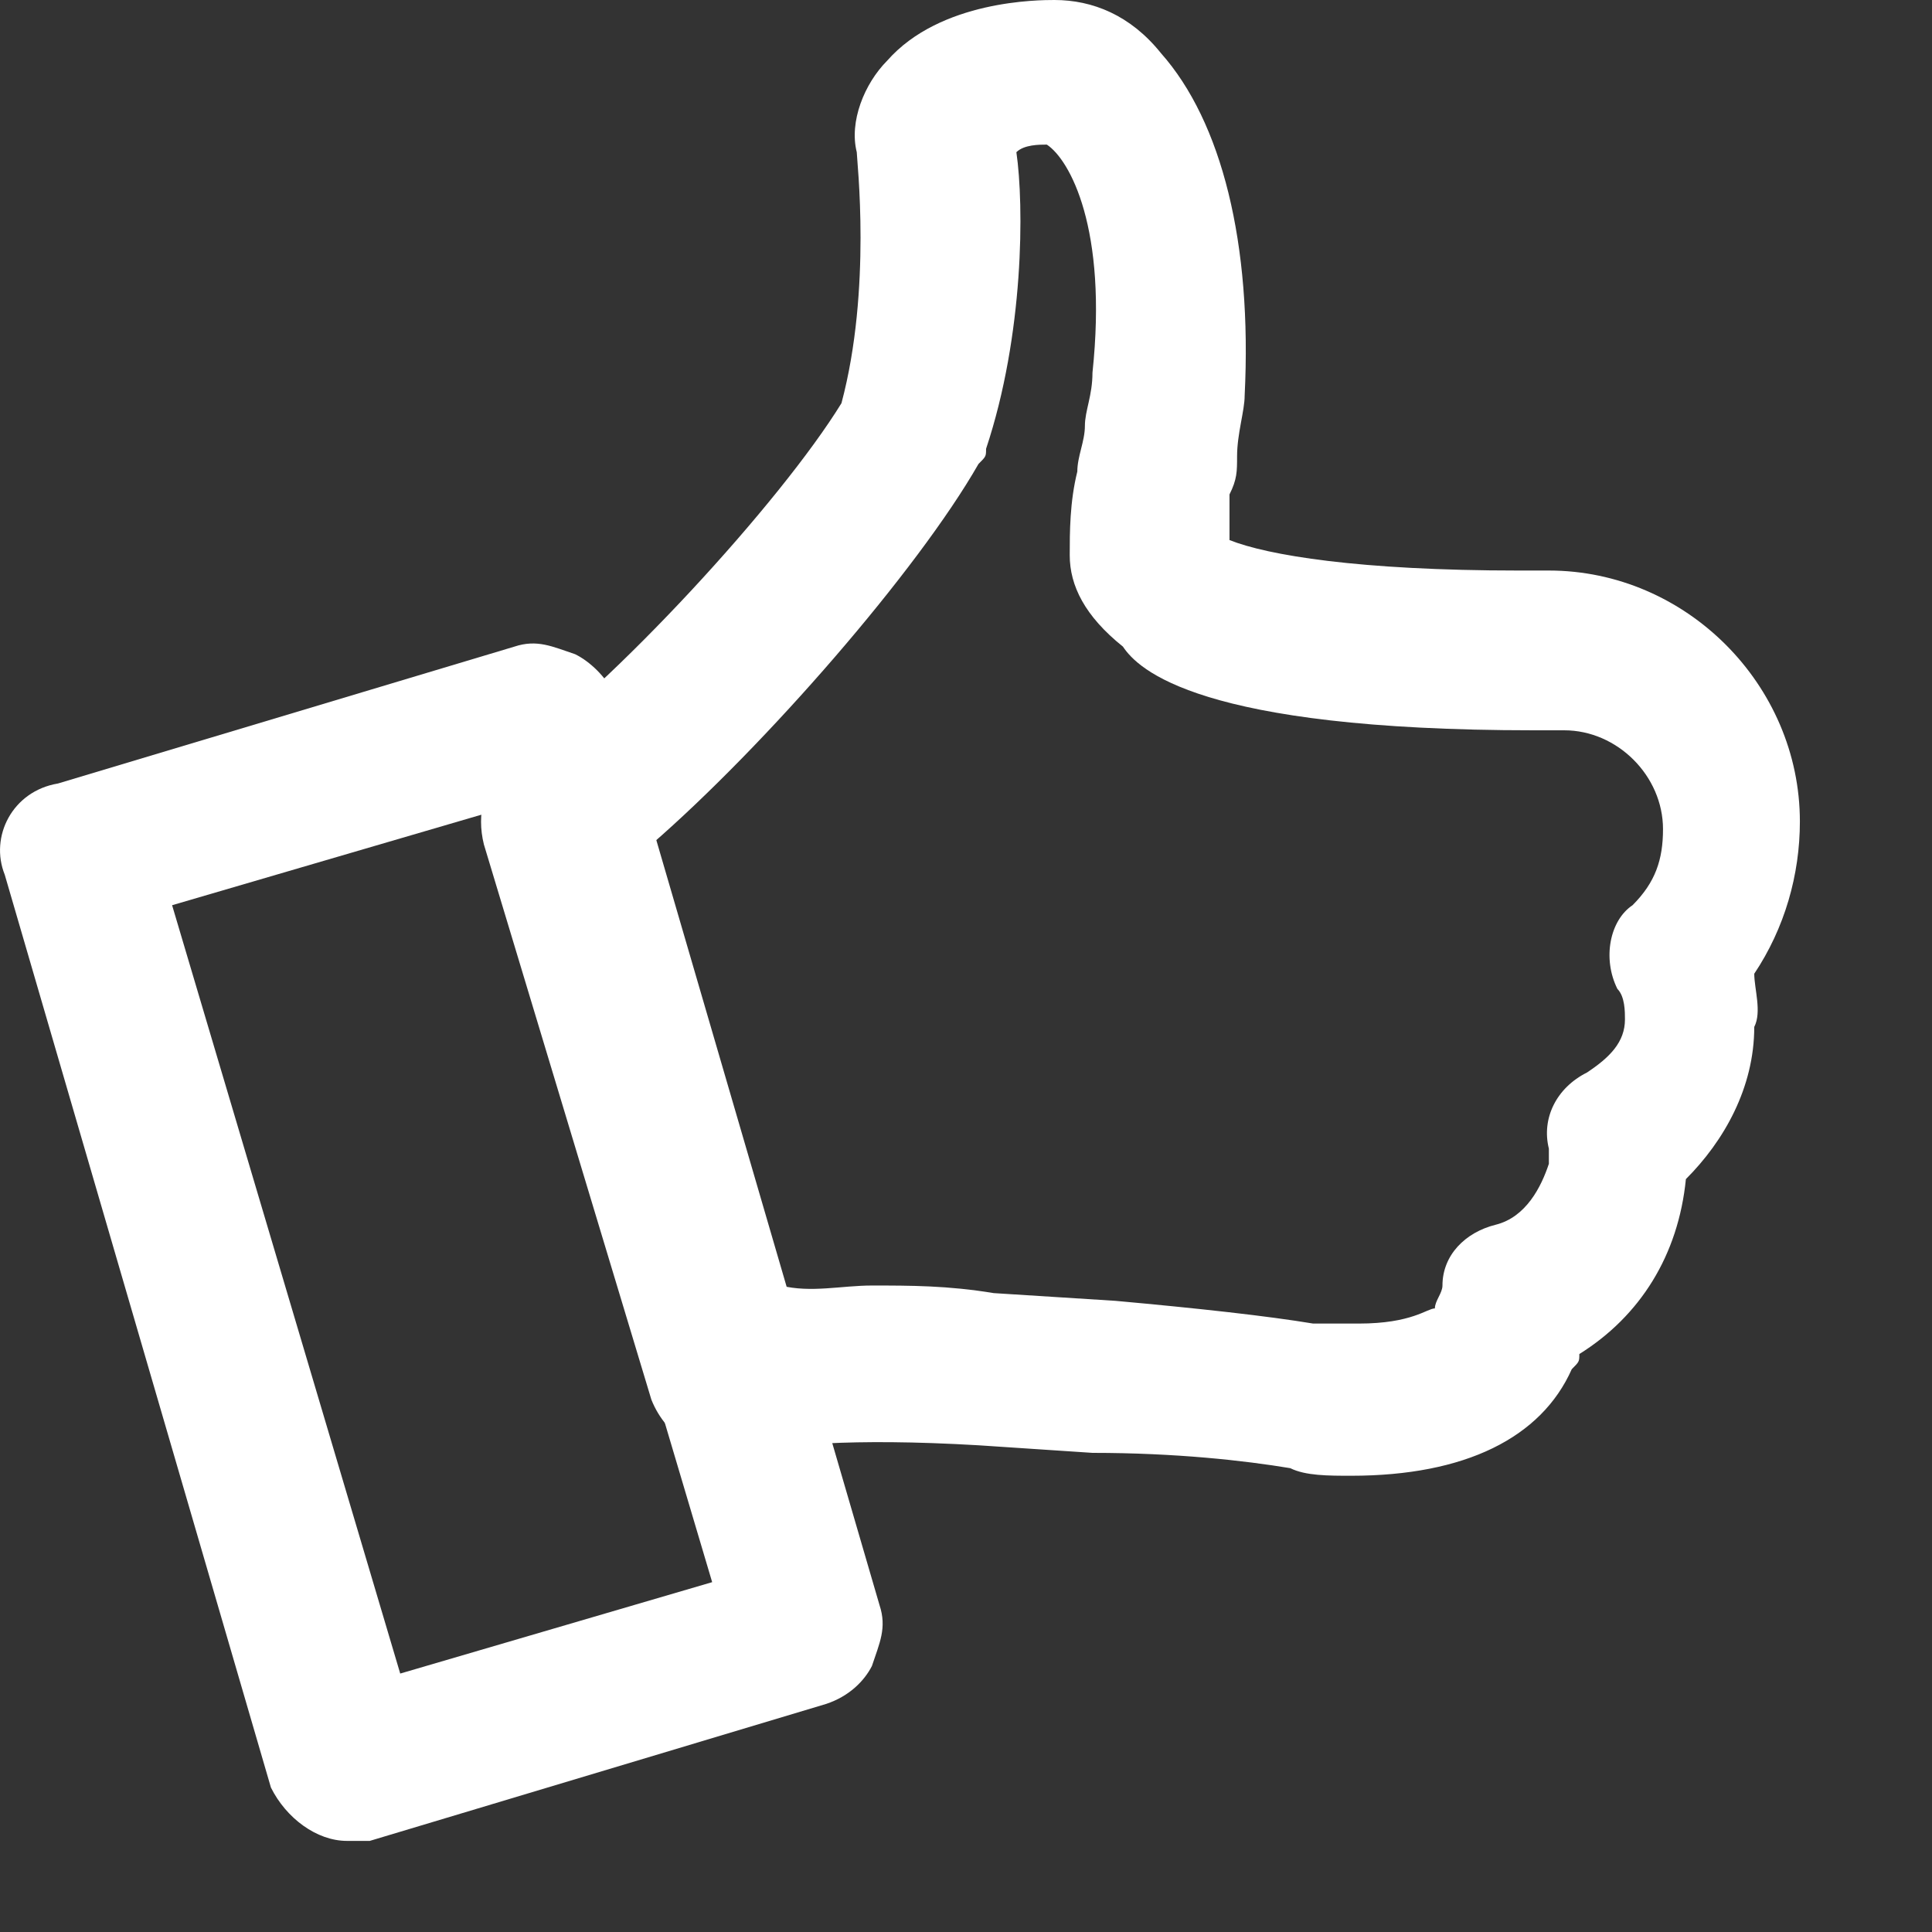
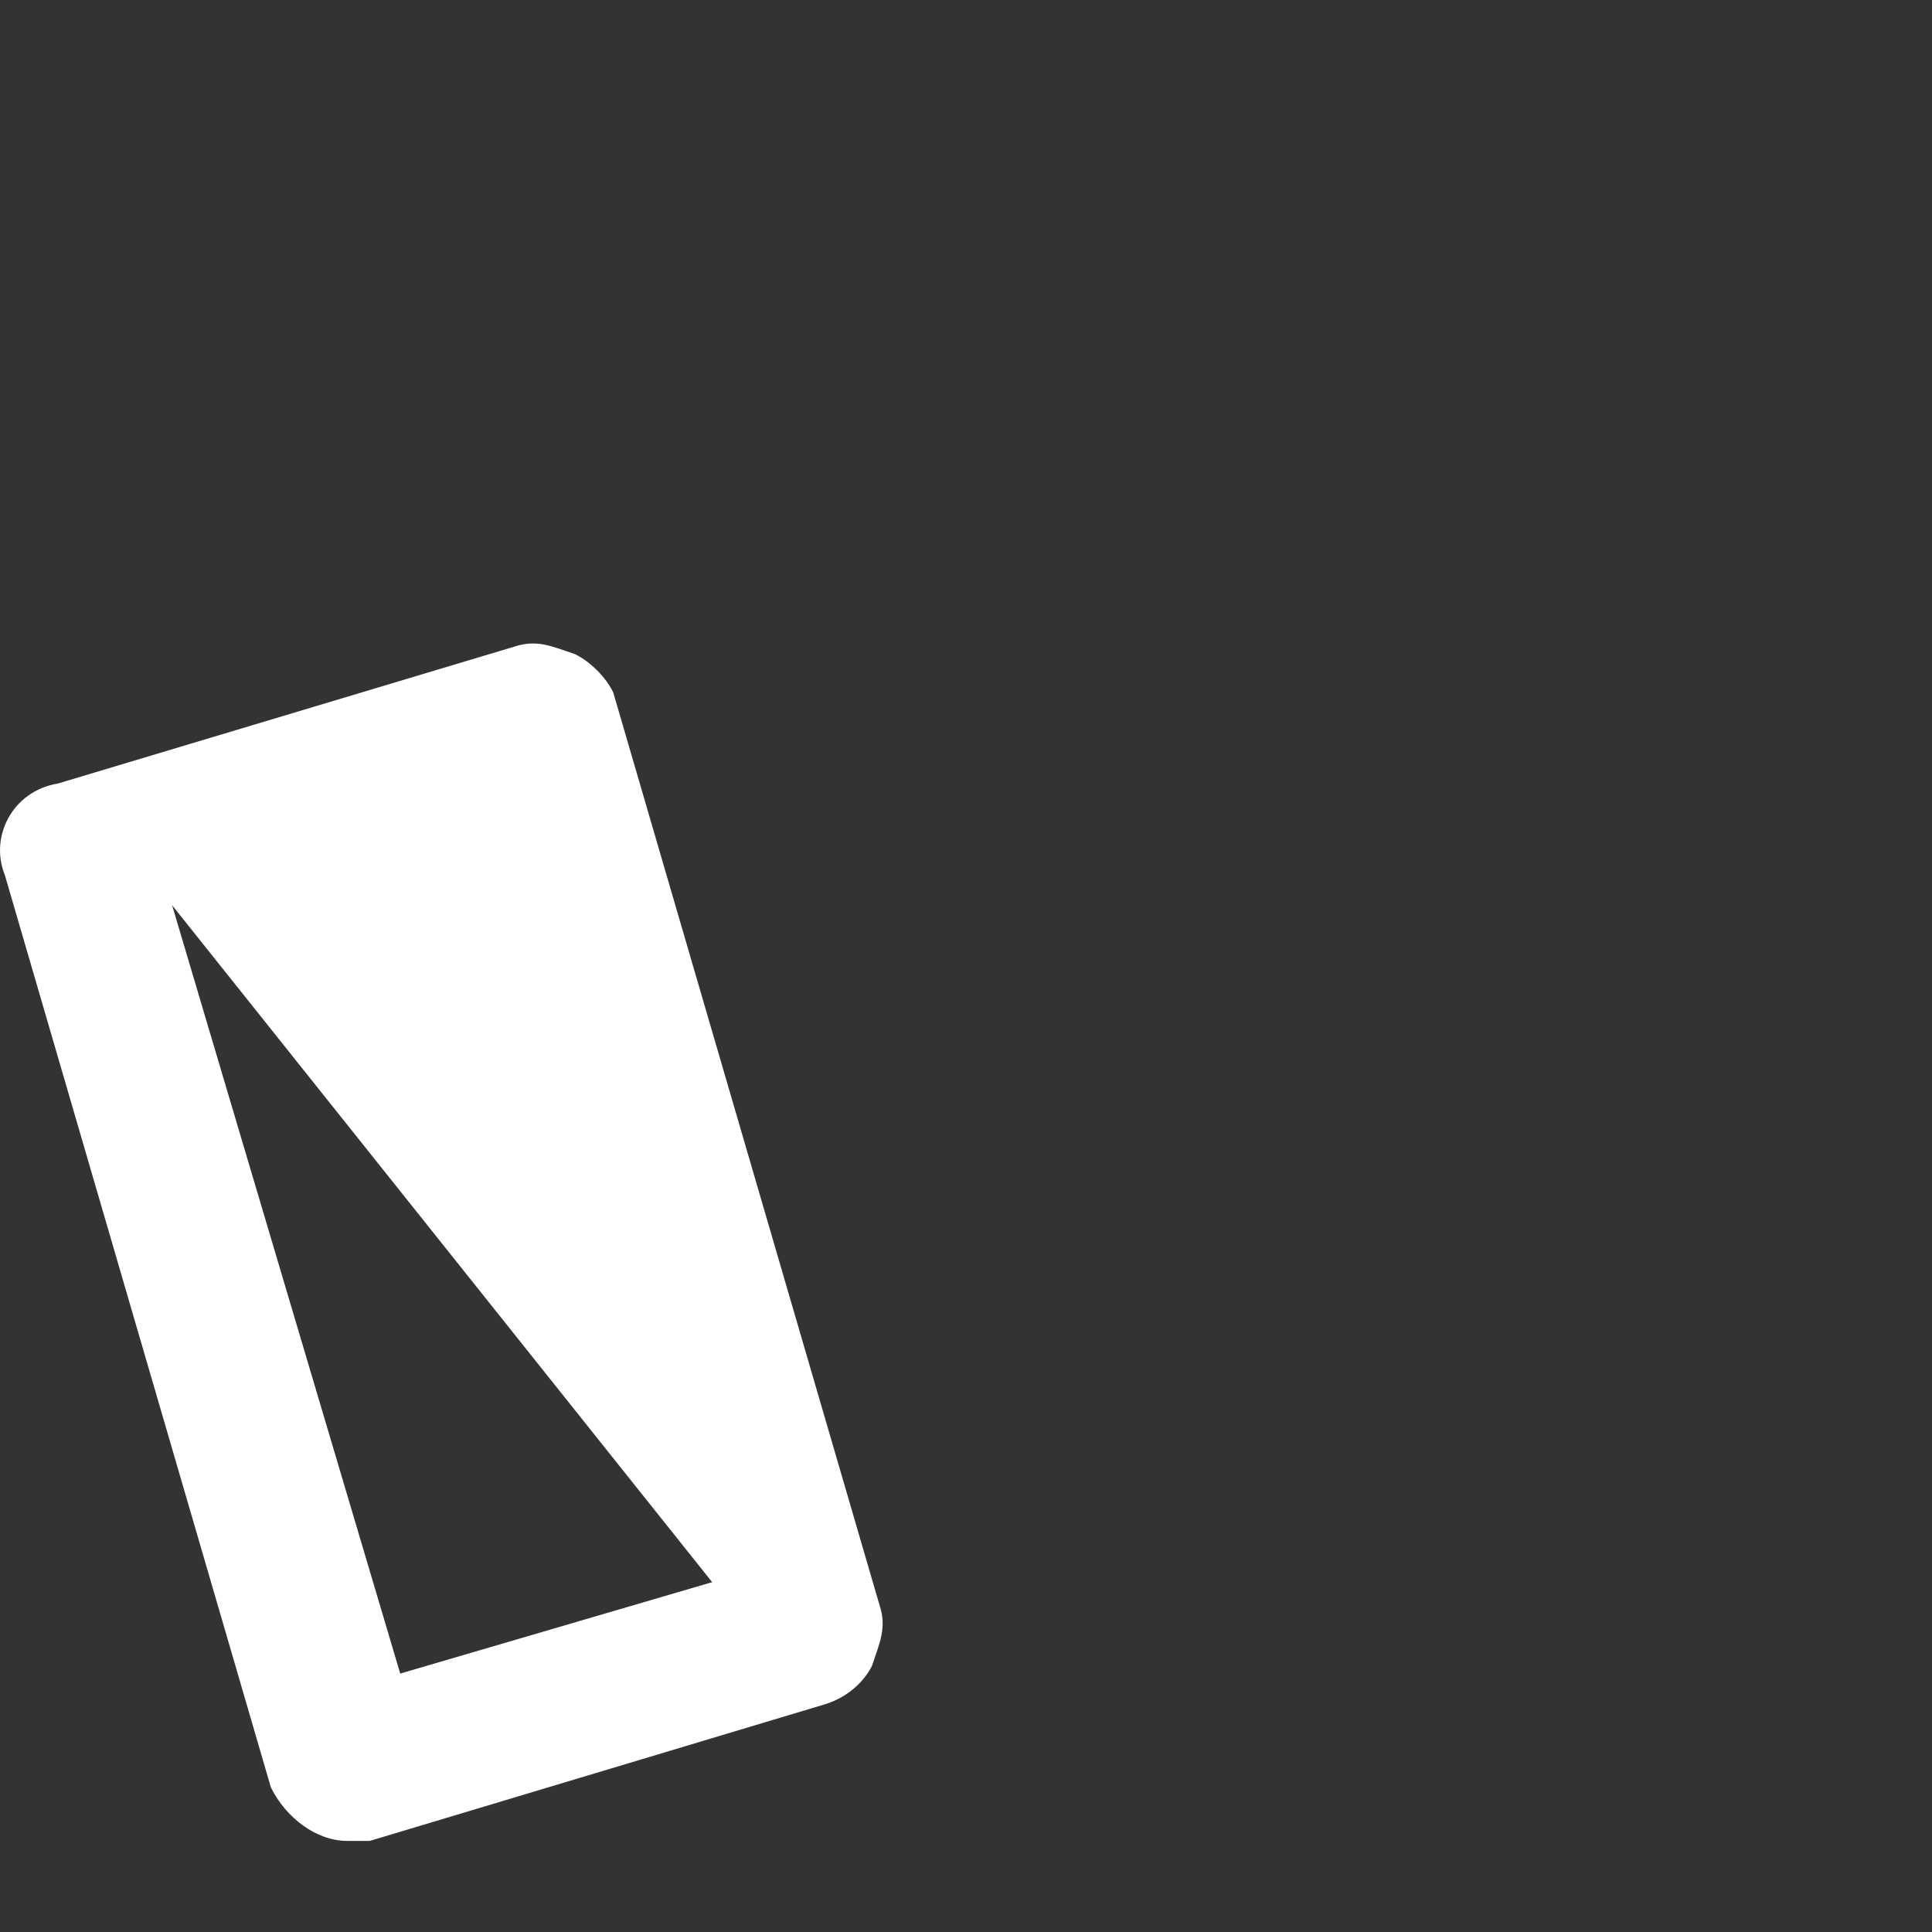
<svg xmlns="http://www.w3.org/2000/svg" fill="none" height="13" viewBox="0 0 13 13" width="13">
  <rect x="0" y="0" width="13" height="13" fill="#333333" stroke="none" />
-   <path d="M2.335 12.387C2.13 12.387 1.925 12.233 1.823 12.028L0.032 5.886C-0.071 5.63 0.083 5.323 0.39 5.272L3.461 4.351C3.615 4.3 3.717 4.351 3.87 4.402C3.973 4.453 4.075 4.555 4.126 4.658L5.918 10.8C5.969 10.954 5.918 11.056 5.867 11.21C5.815 11.312 5.713 11.414 5.56 11.465L2.488 12.387C2.437 12.387 2.386 12.387 2.335 12.387ZM1.158 6.091L2.693 11.261L4.792 10.646L3.256 5.477L1.158 6.091Z" fill="white" />
-   <path d="M9.092 9.93C8.938 9.93 8.784 9.93 8.682 9.879C8.375 9.828 7.914 9.776 7.351 9.776L6.584 9.725C5.713 9.674 5.253 9.725 4.997 9.776C4.741 9.828 4.485 9.674 4.383 9.418L3.256 5.682C3.205 5.477 3.256 5.272 3.41 5.118C4.127 4.607 5.253 3.378 5.662 2.713C5.867 1.945 5.765 1.075 5.765 1.024C5.713 0.819 5.816 0.563 5.969 0.409C6.328 0 6.993 0 7.095 0C7.351 0 7.607 0.102 7.812 0.358C8.221 0.819 8.426 1.638 8.375 2.662C8.375 2.764 8.324 2.918 8.324 3.071C8.324 3.173 8.324 3.225 8.273 3.327C8.273 3.429 8.273 3.532 8.273 3.634C8.529 3.736 9.143 3.839 10.218 3.839H10.422C11.344 3.839 12.111 4.607 12.111 5.528C12.111 5.886 12.009 6.245 11.804 6.552C11.804 6.654 11.856 6.808 11.804 6.91C11.804 7.319 11.6 7.678 11.344 7.934C11.293 8.446 11.037 8.855 10.627 9.111C10.627 9.162 10.627 9.162 10.576 9.213C10.371 9.674 9.859 9.93 9.092 9.93ZM5.867 8.65C6.123 8.65 6.379 8.65 6.686 8.701L7.505 8.753C8.068 8.804 8.529 8.855 8.836 8.906C8.938 8.906 9.04 8.906 9.143 8.906C9.501 8.906 9.603 8.804 9.655 8.804C9.655 8.753 9.706 8.701 9.706 8.65C9.706 8.446 9.859 8.292 10.064 8.241C10.269 8.19 10.371 7.985 10.422 7.831C10.422 7.78 10.422 7.78 10.422 7.729C10.371 7.524 10.474 7.319 10.678 7.217C10.832 7.115 10.934 7.012 10.934 6.859C10.934 6.808 10.934 6.705 10.883 6.654C10.781 6.449 10.832 6.193 10.985 6.091C11.139 5.937 11.19 5.784 11.19 5.579C11.19 5.221 10.883 4.914 10.525 4.914C10.525 4.914 10.422 4.914 10.32 4.914C8.068 4.914 7.658 4.504 7.556 4.351C7.3 4.146 7.198 3.941 7.198 3.736C7.198 3.583 7.198 3.378 7.249 3.173C7.249 3.071 7.3 2.969 7.3 2.866C7.3 2.764 7.351 2.662 7.351 2.508C7.454 1.536 7.198 1.075 7.044 0.973C6.993 0.973 6.891 0.973 6.839 1.024C6.891 1.382 6.891 2.252 6.635 3.02C6.635 3.071 6.635 3.071 6.584 3.122C6.174 3.839 5.15 5.016 4.383 5.682L5.253 8.65C5.457 8.701 5.662 8.65 5.867 8.65Z" fill="white" />
+   <path d="M2.335 12.387C2.13 12.387 1.925 12.233 1.823 12.028L0.032 5.886C-0.071 5.63 0.083 5.323 0.39 5.272L3.461 4.351C3.615 4.3 3.717 4.351 3.87 4.402C3.973 4.453 4.075 4.555 4.126 4.658L5.918 10.8C5.969 10.954 5.918 11.056 5.867 11.21C5.815 11.312 5.713 11.414 5.56 11.465L2.488 12.387C2.437 12.387 2.386 12.387 2.335 12.387ZM1.158 6.091L2.693 11.261L4.792 10.646L1.158 6.091Z" fill="white" />
</svg>